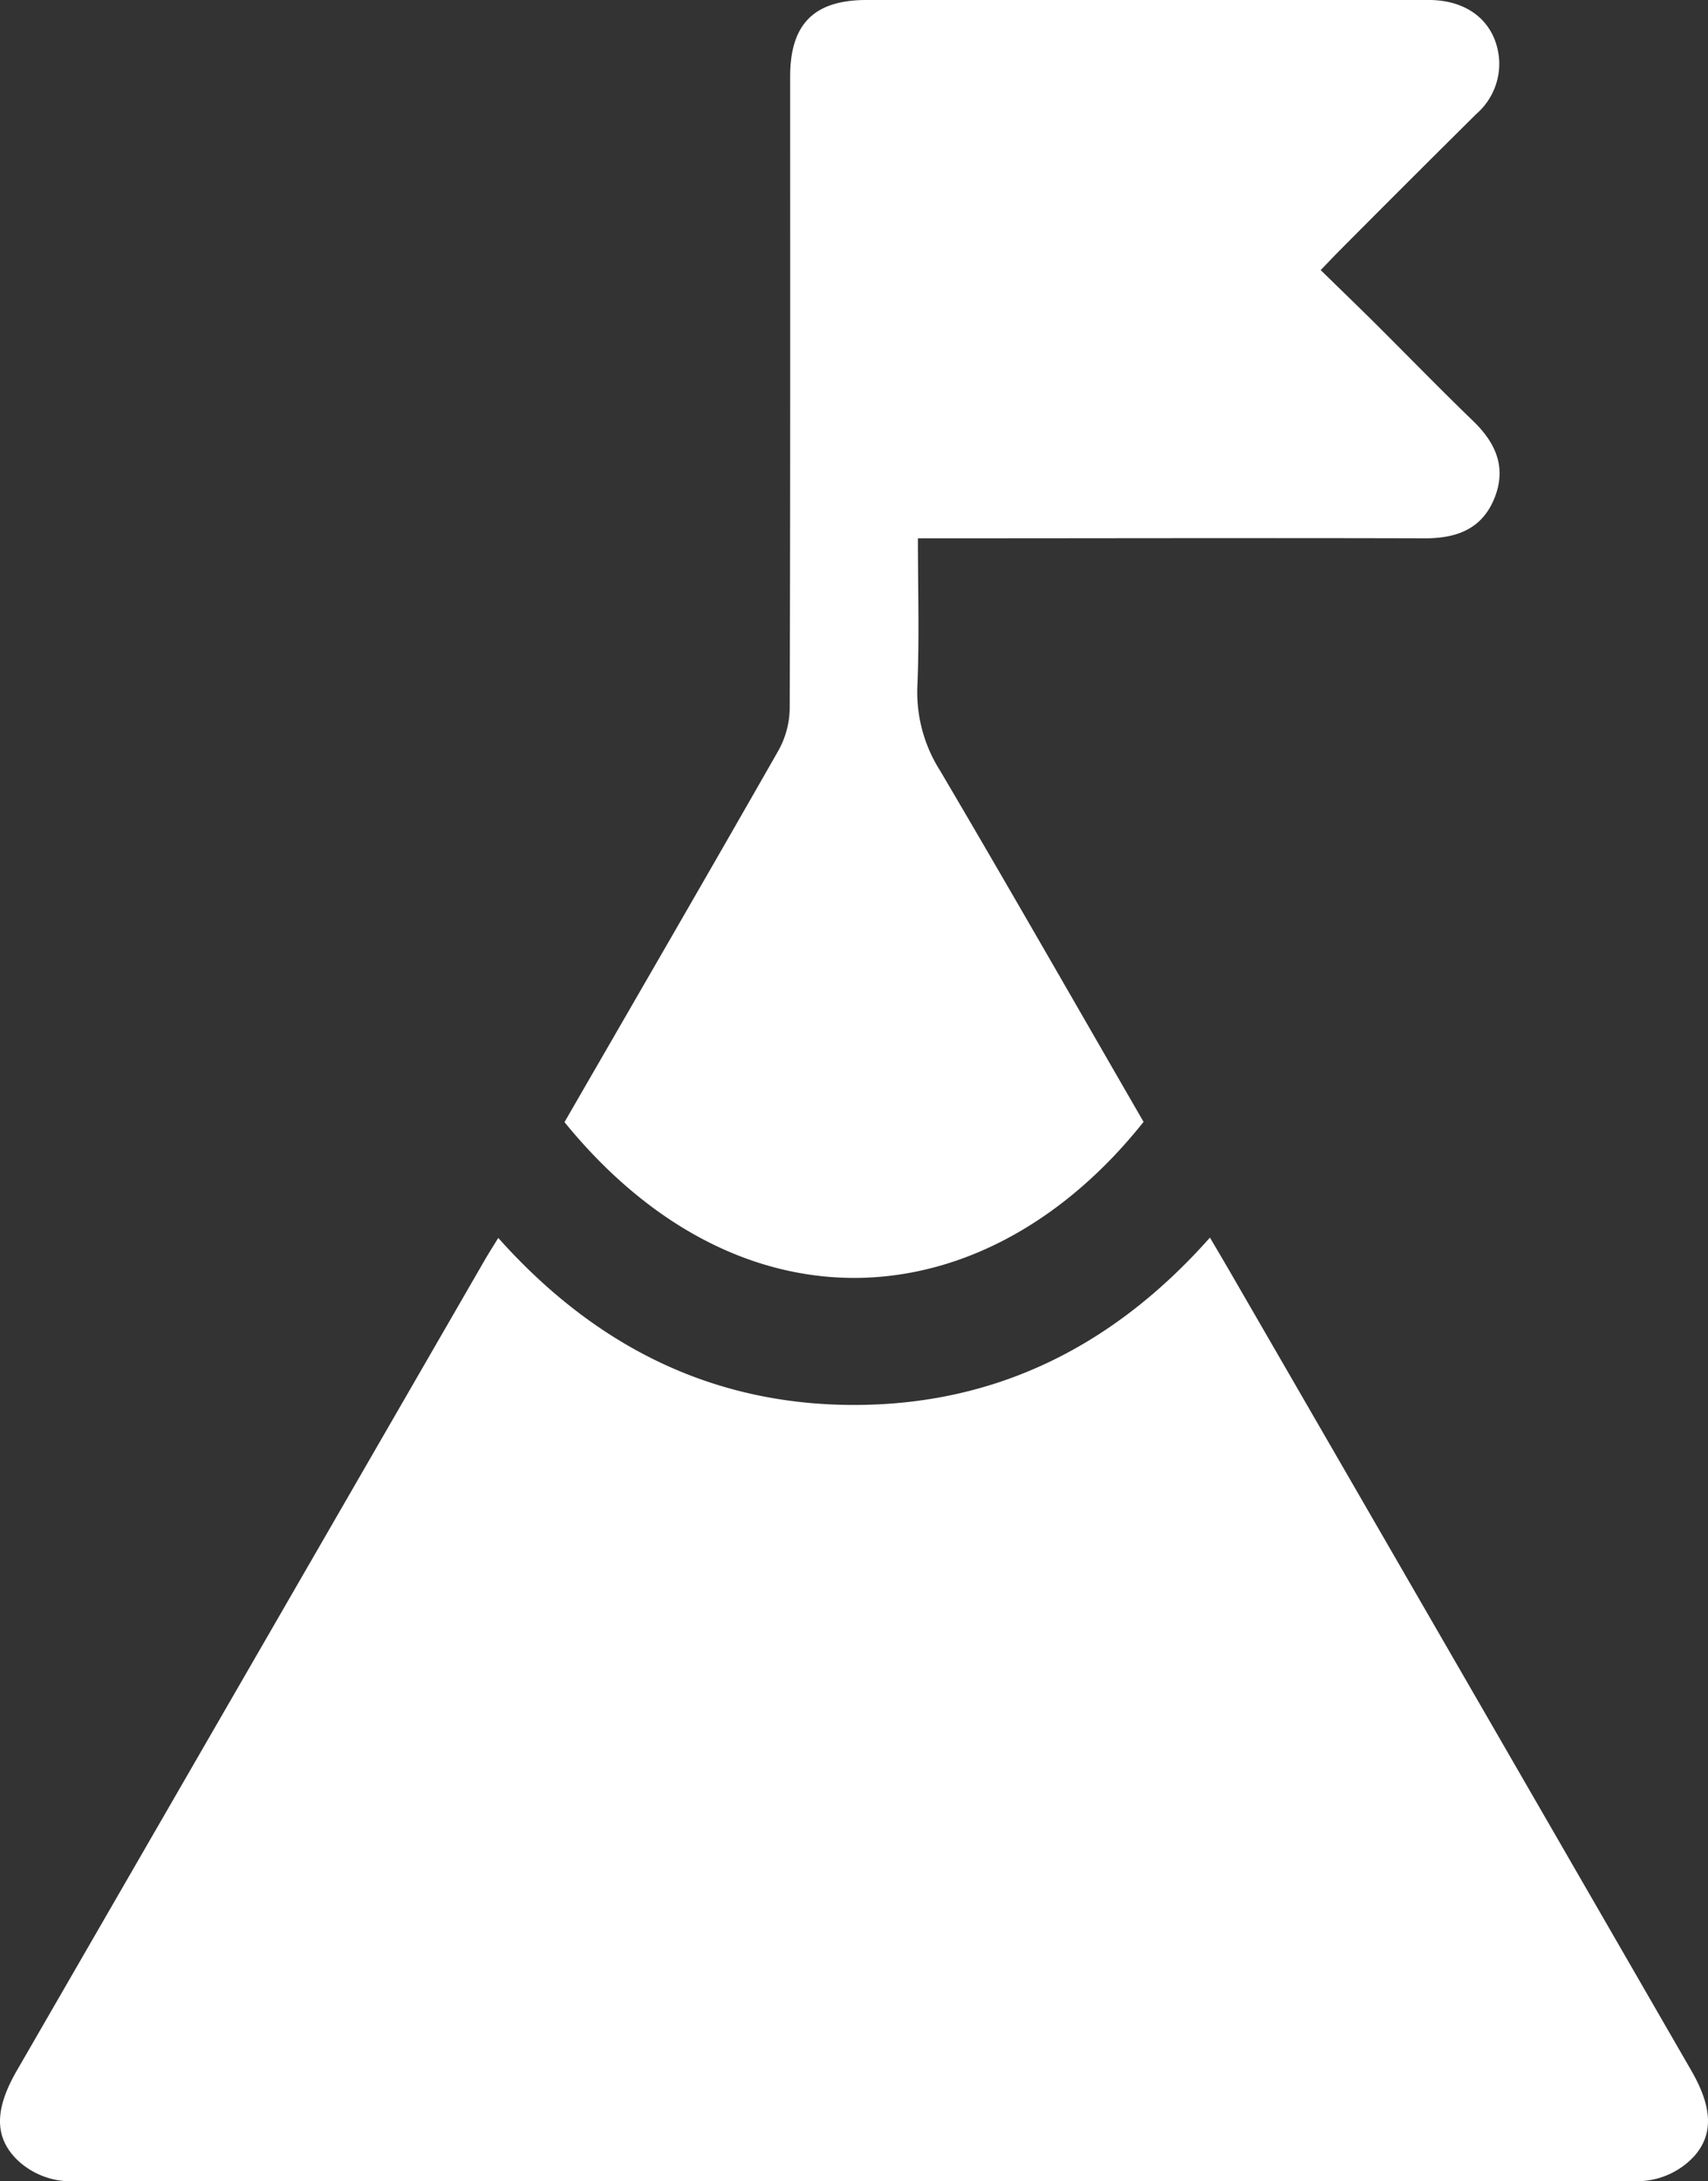
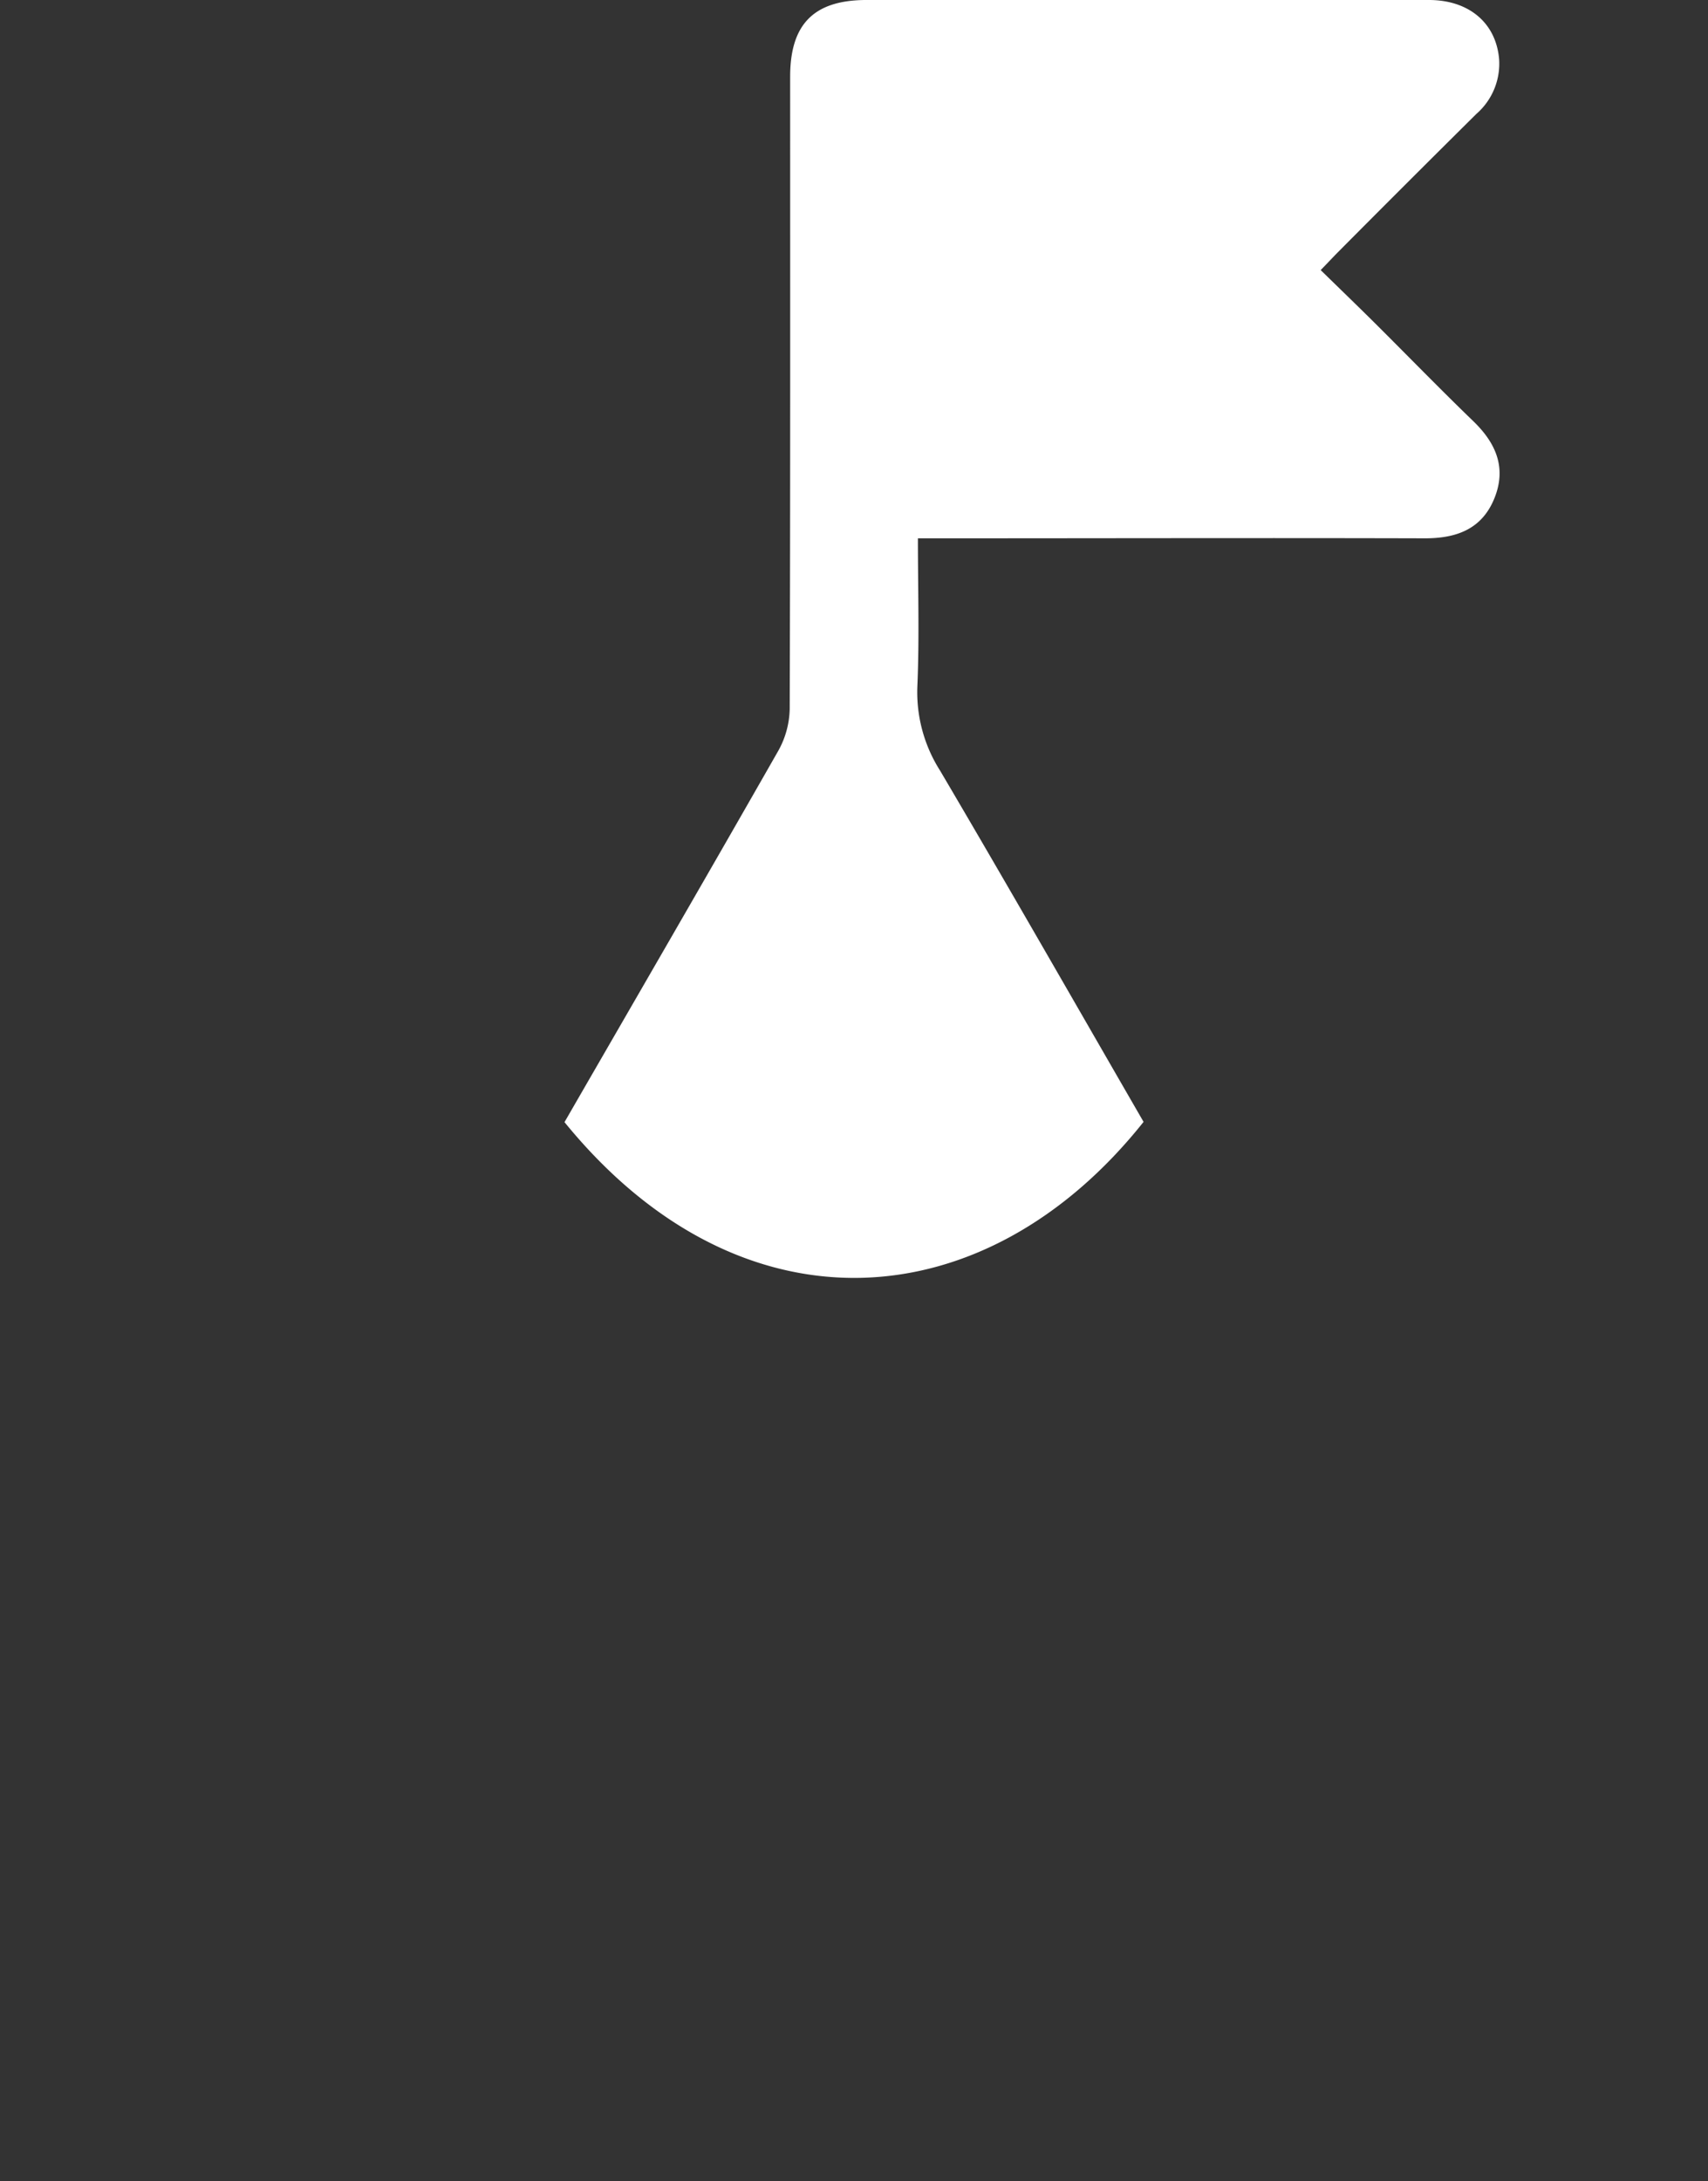
<svg xmlns="http://www.w3.org/2000/svg" width="193.161" height="246.656" viewBox="0 0 193.161 246.656">
  <rect x="0" y="0" width="193.161" height="246.656" fill="#333333" stroke="none" />
  <g id="Camada_2" data-name="Camada 2" transform="translate(0.001)">
    <g id="Camada_1" data-name="Camada 1" transform="translate(-0.001)">
-       <path id="Caminho_202" data-name="Caminho 202" d="M8.114,324.2a8.77,8.77,0,0,1-6.132-2.387c-2.645-2.574-2.612-5.733-.09-10.109L54.83,220.012c.438-.753.907-1.493,1.519-2.484,10.8,12.1,24.021,18.886,40.23,18.886s29.452-6.744,40.255-18.924c.965,1.641,1.782,3.011,2.574,4.395q25.964,44.9,51.864,89.8c2.381,4.125,2.535,7.188.322,9.684a8.8,8.8,0,0,1-6.608,2.825Z" transform="translate(0.001 -77.542)" fill="#fff" />
      <path id="Caminho_203" data-name="Caminho 203" d="M99.21,126.892c8.114-14.06,16.2-28,24.182-42a10.09,10.09,0,0,0,1.287-4.71c.077-23.808.051-47.675.051-71.509,0-5.965,2.7-8.674,8.655-8.674H196.96c4.543,0,7.6,2.606,7.947,6.686a7.527,7.527,0,0,1-2.574,6.2q-7.87,7.8-15.675,15.656c-.56.566-1.1,1.152-1.93,2,2.091,2.046,4.15,4.028,6.177,6.042,3.7,3.681,7.336,7.426,11.087,11.048,2.542,2.458,3.764,5.225,2.407,8.655-1.409,3.552-4.311,4.6-7.934,4.588-18.062-.051-36.124,0-54.187,0h-3.1c0,5.791.174,11.286-.064,16.788a16.524,16.524,0,0,0,2.574,9.485c7.773,13.191,15.366,26.485,23.01,39.715C146.769,149.414,119.106,151.331,99.21,126.892Z" transform="translate(-35.37)" fill="#fff" />
    </g>
  </g>
</svg>